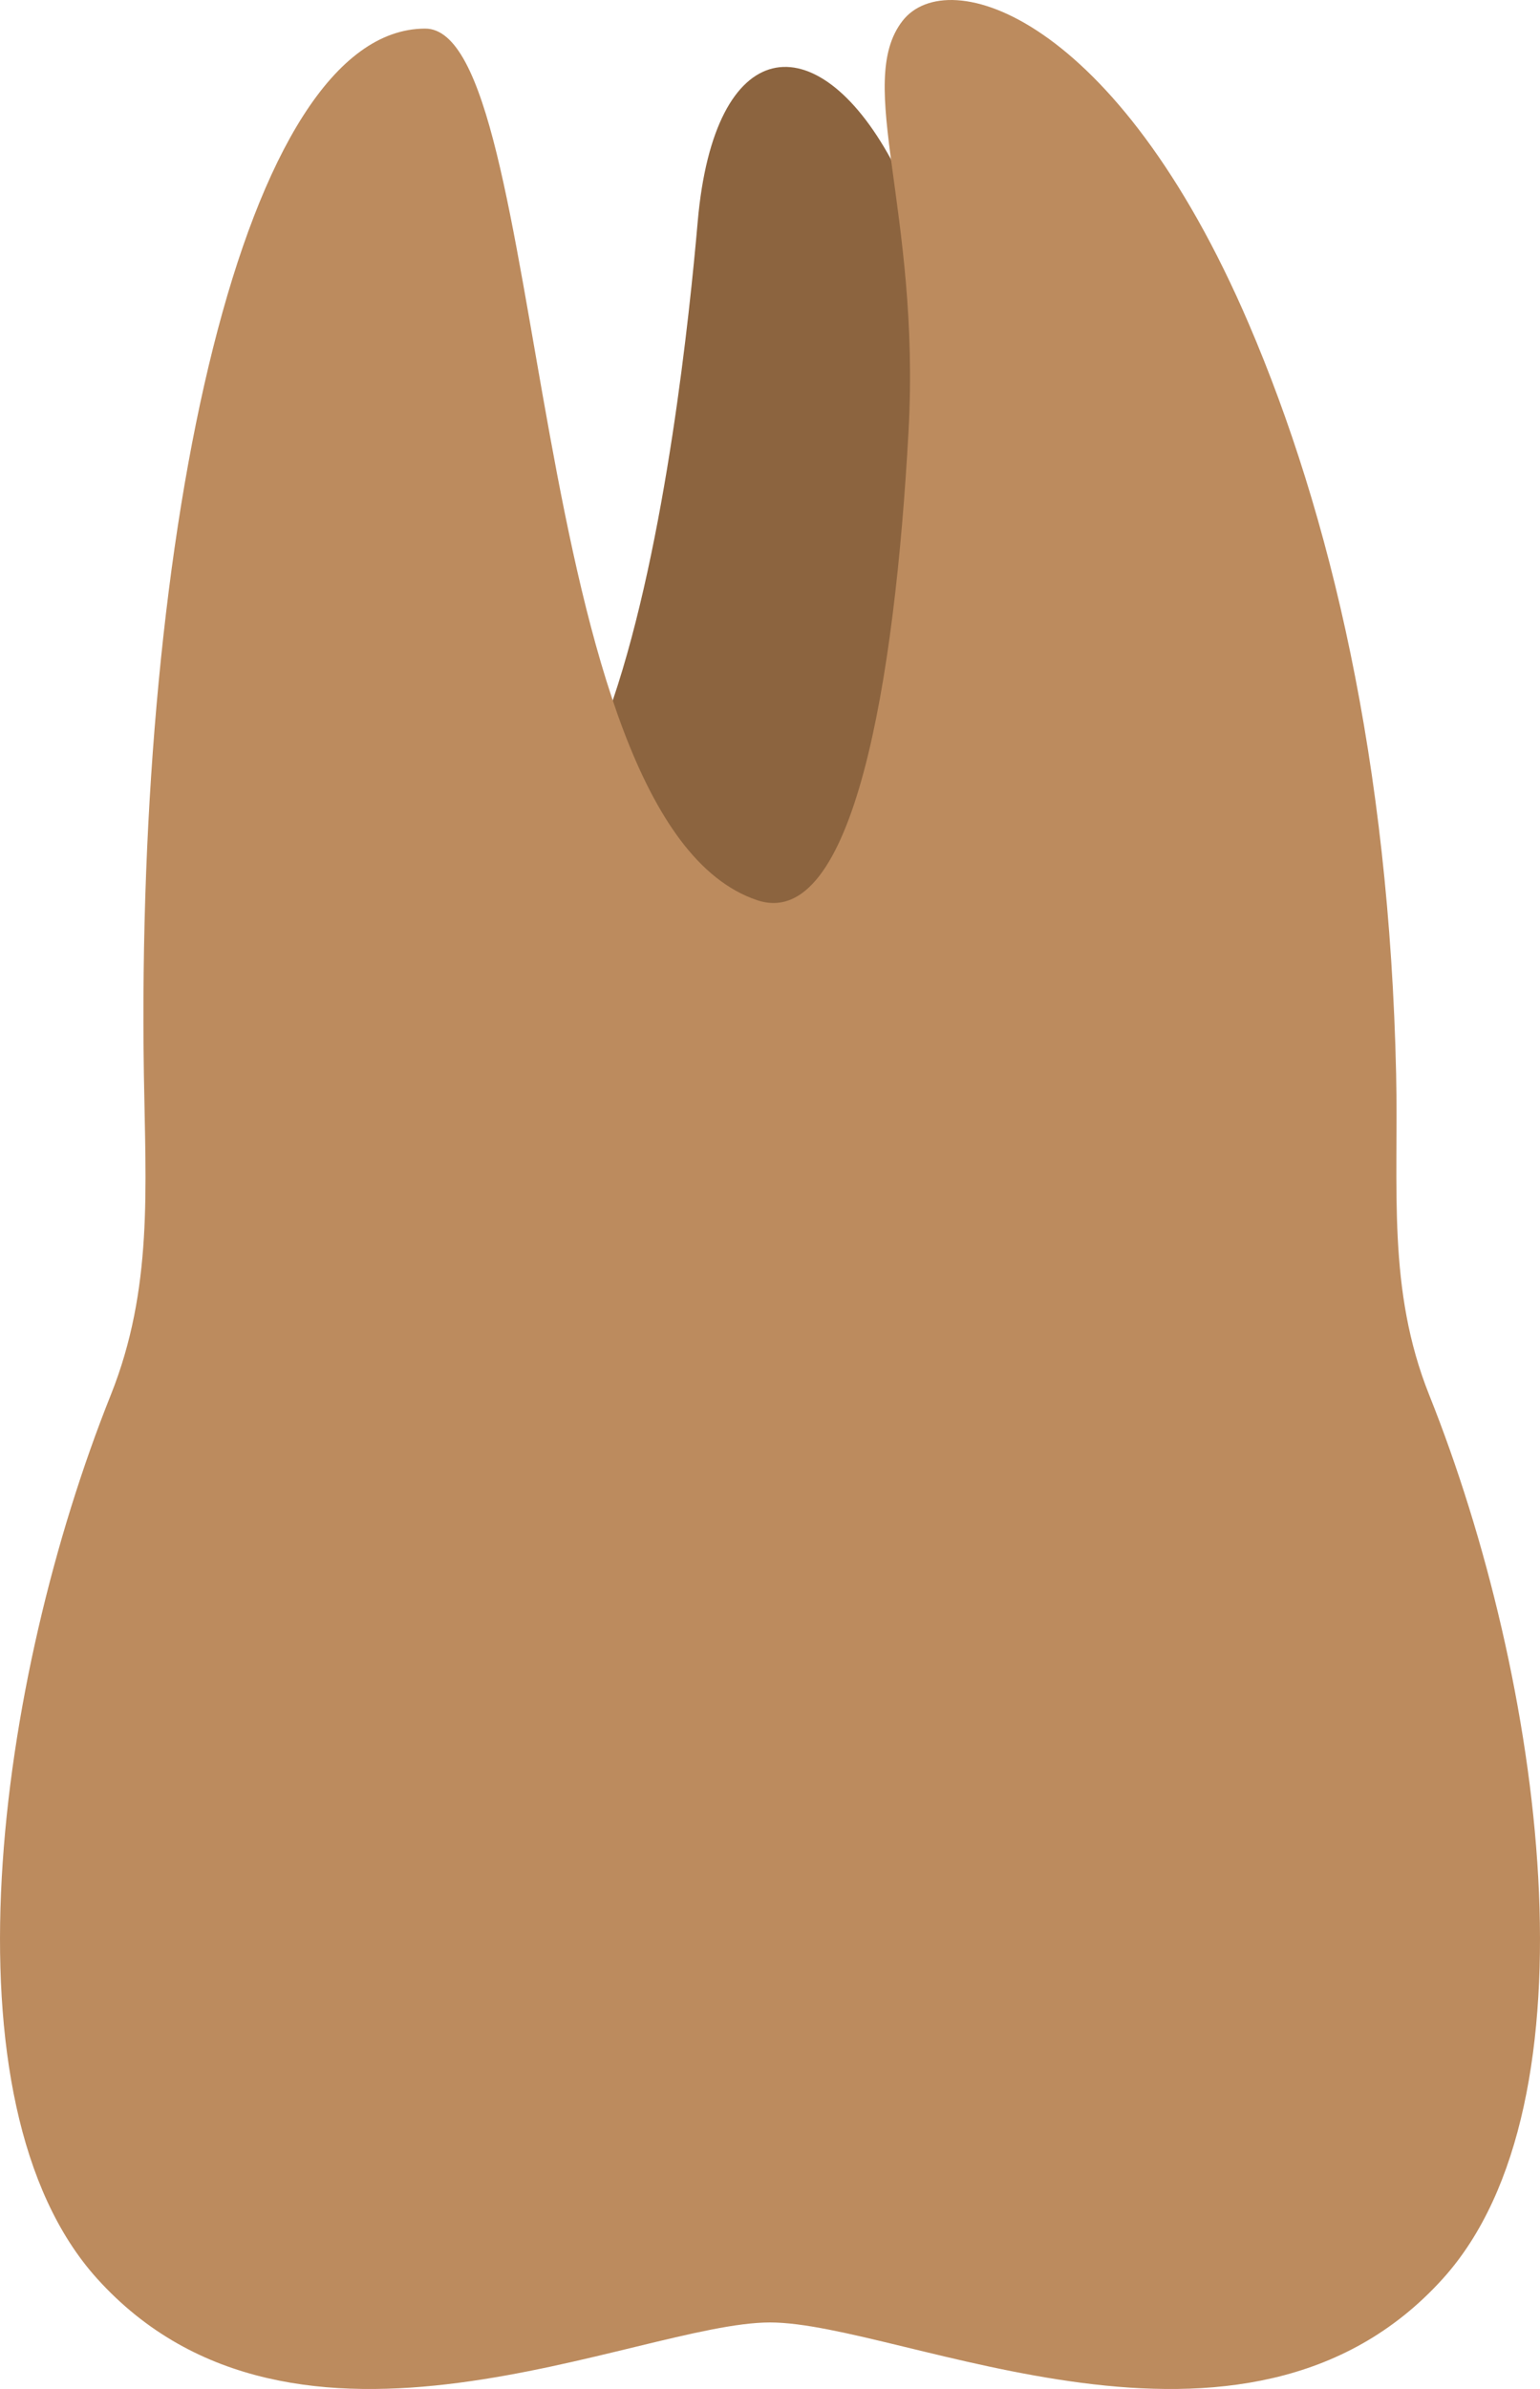
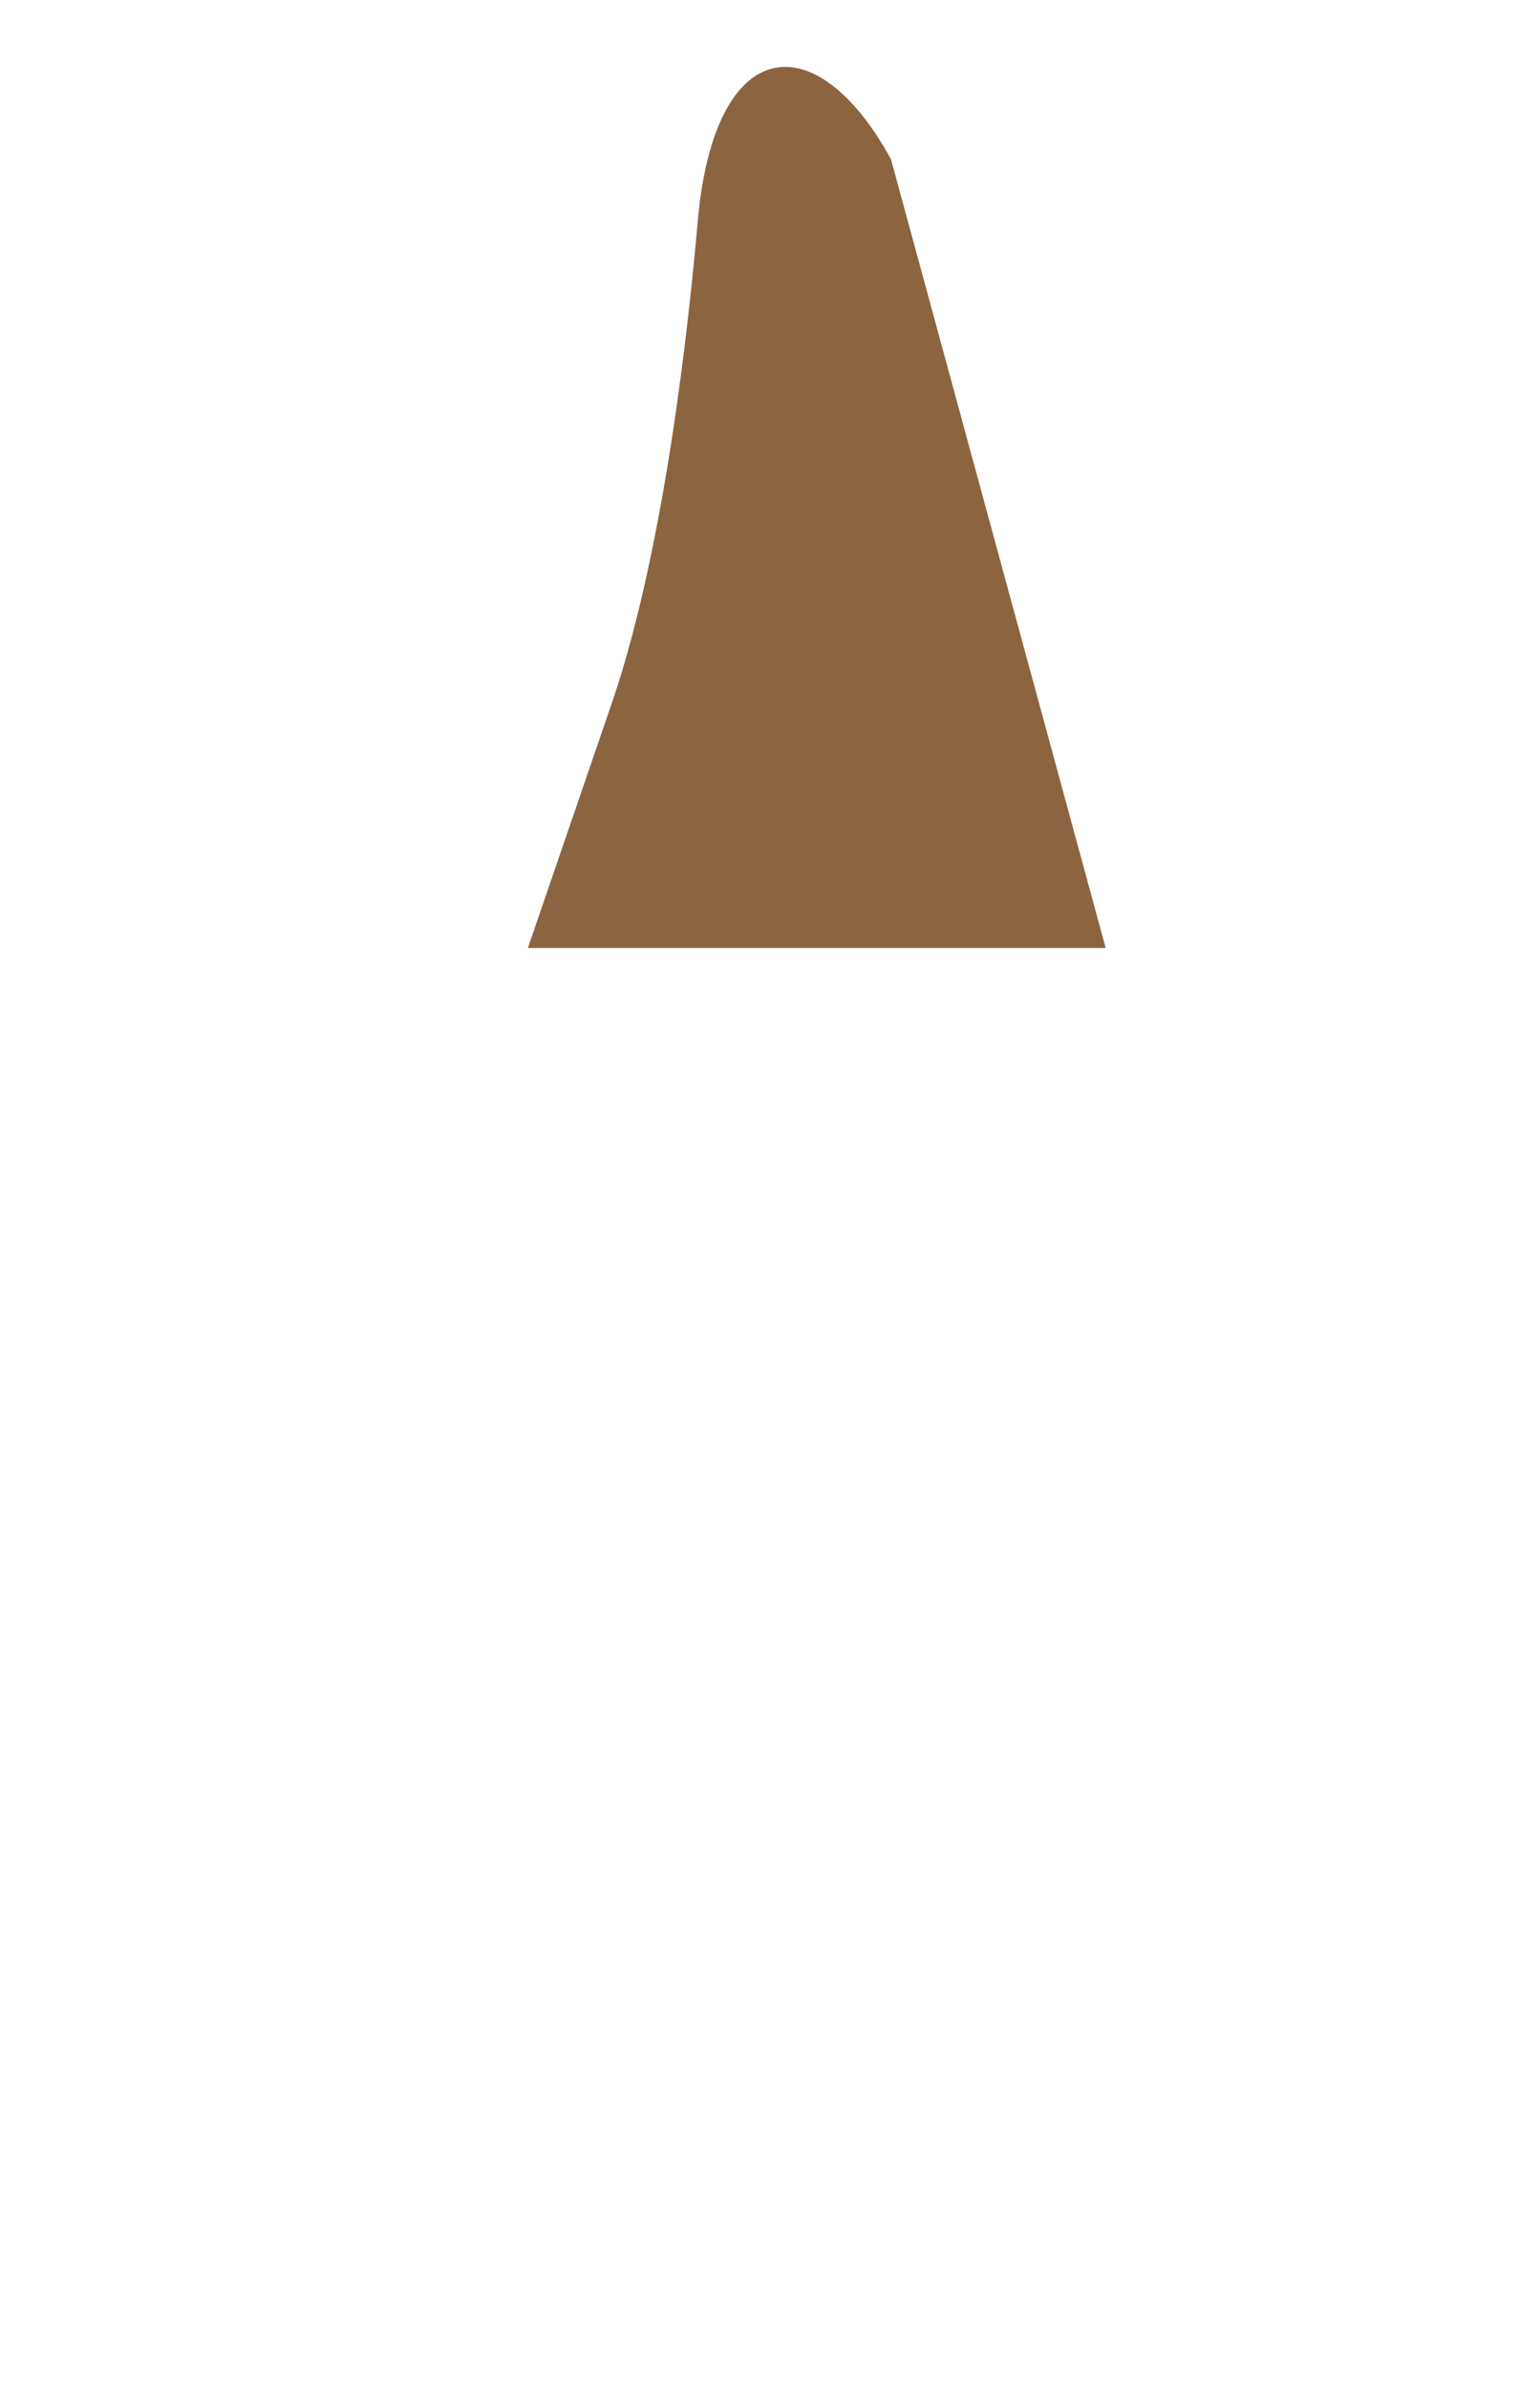
<svg xmlns="http://www.w3.org/2000/svg" width="40" height="62" viewBox="0 0 40 62" fill="none">
  <path d="M23.143 4.135C21.204 0.588 18.551 0.851 18.122 5.755C17.915 8.12 17.304 14.075 15.916 18.177L13.711 24.603H28.719L23.143 4.135Z" fill="#8C643F" />
-   <path d="M20 60.273C16.574 60.273 7.667 64.832 2.522 59.135C-1.6 54.569 -0.078 43.59 2.878 36.202C3.977 33.453 3.783 30.837 3.737 27.871C3.521 13.775 6.313 0.752 11.043 0.742C14.291 0.736 13.55 21.311 19.666 23.362C22.159 24.198 23.241 17.714 23.598 11.193C23.912 5.469 22.189 2.152 23.442 0.542C24.615 -0.969 28.996 0.382 32.439 8.411C34.554 13.343 36.085 19.785 36.263 27.871C36.327 30.837 36.023 33.455 37.122 36.202C40.078 43.591 41.6 54.571 37.478 59.135C32.333 64.832 23.424 60.273 20 60.273Z" fill="#BC8B5E" />
</svg>